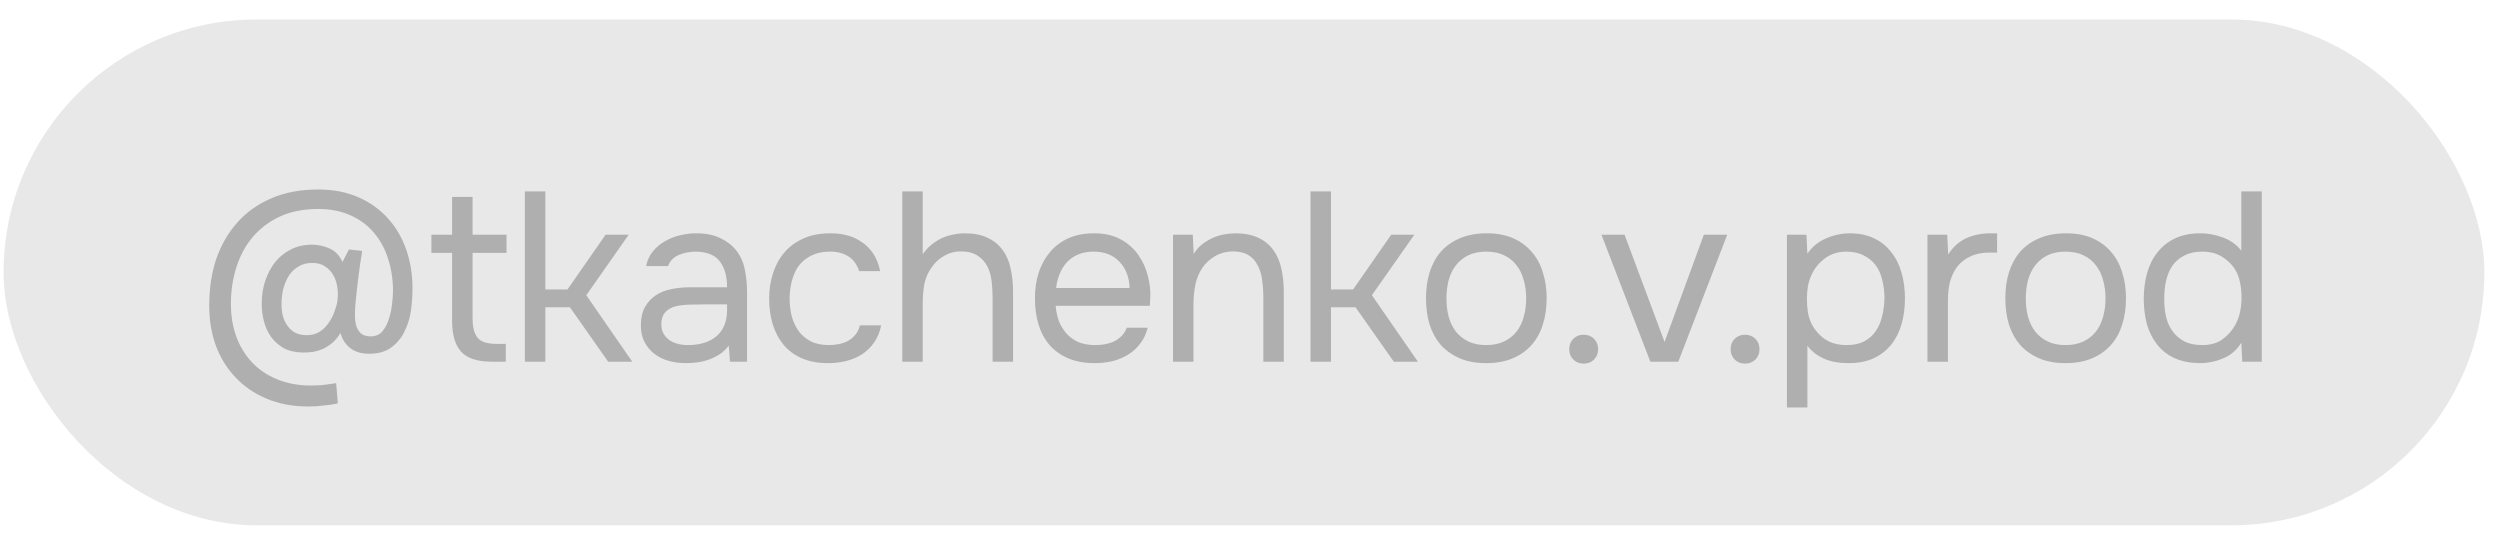
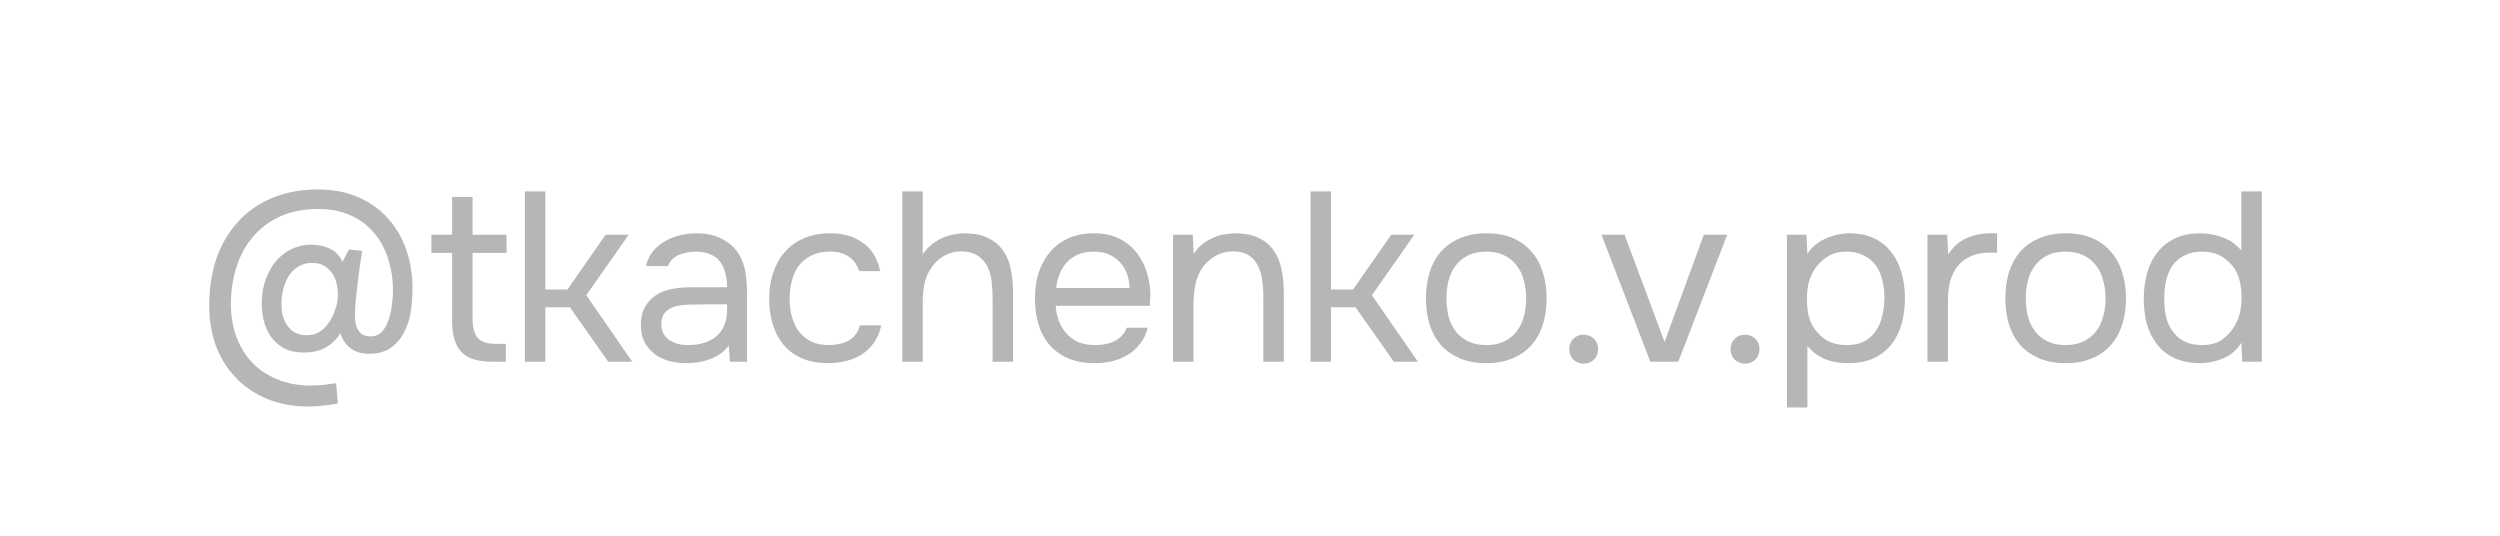
<svg xmlns="http://www.w3.org/2000/svg" width="126" height="27" viewBox="0 0 126 27" fill="none">
-   <rect x="0.18" y="0.983" width="125.031" height="25.492" rx="12.746" fill="#E8E8E8" />
  <path d="M17.161 16.785C17.039 16.979 16.906 17.141 16.76 17.27C16.614 17.392 16.461 17.493 16.299 17.574C16.137 17.647 15.971 17.699 15.801 17.732C15.631 17.756 15.449 17.768 15.255 17.768C14.875 17.76 14.551 17.683 14.284 17.538C14.025 17.384 13.815 17.194 13.653 16.967C13.491 16.732 13.373 16.473 13.301 16.19C13.228 15.899 13.191 15.611 13.191 15.328C13.191 14.883 13.252 14.487 13.373 14.139C13.495 13.783 13.661 13.471 13.871 13.204C14.09 12.937 14.353 12.726 14.66 12.573C14.976 12.411 15.336 12.33 15.741 12.33C16.064 12.338 16.364 12.407 16.639 12.536C16.914 12.666 17.12 12.888 17.258 13.204L17.586 12.573L18.253 12.646C18.18 13.091 18.116 13.54 18.059 13.993C18.002 14.438 17.954 14.883 17.913 15.328C17.897 15.514 17.889 15.7 17.889 15.887C17.889 16.073 17.909 16.247 17.95 16.409C17.998 16.562 18.075 16.692 18.18 16.797C18.294 16.894 18.452 16.947 18.654 16.955C18.921 16.955 19.127 16.87 19.273 16.7C19.419 16.522 19.528 16.311 19.601 16.069C19.682 15.826 19.734 15.575 19.759 15.316C19.791 15.057 19.807 14.839 19.807 14.661C19.807 14.094 19.726 13.56 19.564 13.058C19.41 12.556 19.176 12.12 18.86 11.747C18.545 11.367 18.152 11.072 17.683 10.861C17.213 10.643 16.663 10.533 16.032 10.533C15.303 10.533 14.664 10.659 14.114 10.91C13.572 11.161 13.114 11.505 12.742 11.941C12.378 12.37 12.103 12.876 11.917 13.459C11.731 14.041 11.637 14.661 11.637 15.316C11.637 15.907 11.727 16.453 11.905 16.955C12.091 17.457 12.354 17.89 12.694 18.254C13.042 18.626 13.466 18.913 13.968 19.116C14.47 19.326 15.037 19.431 15.668 19.431C15.813 19.431 15.935 19.427 16.032 19.419C16.137 19.419 16.234 19.411 16.323 19.395C16.42 19.387 16.513 19.375 16.602 19.358C16.7 19.35 16.813 19.334 16.942 19.31L17.027 20.329C16.882 20.362 16.752 20.386 16.639 20.402C16.526 20.419 16.412 20.431 16.299 20.439C16.186 20.455 16.068 20.467 15.947 20.475C15.825 20.483 15.692 20.487 15.546 20.487C14.753 20.487 14.045 20.354 13.422 20.087C12.807 19.828 12.285 19.468 11.856 19.006C11.427 18.553 11.099 18.019 10.873 17.404C10.654 16.789 10.545 16.125 10.545 15.413C10.545 14.547 10.662 13.762 10.897 13.058C11.14 12.354 11.492 11.743 11.953 11.225C12.414 10.699 12.985 10.291 13.665 9.999C14.353 9.7 15.142 9.55 16.032 9.55C16.793 9.55 17.468 9.68 18.059 9.939C18.65 10.197 19.148 10.554 19.552 11.007C19.957 11.452 20.264 11.978 20.475 12.585C20.685 13.192 20.79 13.843 20.79 14.539C20.79 14.871 20.766 15.227 20.718 15.607C20.669 15.988 20.564 16.344 20.402 16.676C20.248 17.008 20.026 17.283 19.734 17.501C19.451 17.72 19.071 17.829 18.593 17.829C18.205 17.829 17.889 17.732 17.646 17.538C17.404 17.343 17.242 17.093 17.161 16.785ZM14.187 15.304C14.187 15.442 14.199 15.599 14.223 15.777C14.255 15.956 14.316 16.125 14.405 16.287C14.494 16.449 14.62 16.591 14.781 16.712C14.951 16.825 15.17 16.886 15.437 16.894C15.704 16.894 15.927 16.838 16.105 16.724C16.283 16.611 16.432 16.465 16.554 16.287C16.683 16.109 16.785 15.915 16.857 15.705C16.938 15.486 16.987 15.312 17.003 15.183C17.019 15.045 17.027 14.956 17.027 14.916C17.027 14.875 17.027 14.814 17.027 14.733C17.027 14.652 17.011 14.527 16.979 14.357C16.946 14.179 16.882 14.009 16.785 13.847C16.695 13.685 16.566 13.548 16.396 13.435C16.226 13.313 16.003 13.252 15.728 13.252C15.469 13.252 15.247 13.309 15.061 13.422C14.875 13.528 14.721 13.665 14.6 13.835C14.478 14.005 14.377 14.224 14.296 14.491C14.223 14.758 14.187 15.029 14.187 15.304ZM23.818 11.832H25.529V12.743H23.818V16.057C23.818 16.494 23.903 16.817 24.073 17.028C24.243 17.23 24.558 17.331 25.02 17.331H25.493V18.23H24.801C24.073 18.23 23.555 18.064 23.247 17.732C22.94 17.4 22.786 16.878 22.786 16.166V12.743H21.742V11.832H22.786V9.926H23.818V11.832ZM26.453 18.23V9.647H27.485V14.588H28.602L30.52 11.832H31.685L29.549 14.879L31.867 18.23H30.653L28.723 15.486H27.485V18.23H26.453ZM36.729 17.416C36.592 17.602 36.434 17.752 36.256 17.865C36.078 17.979 35.892 18.068 35.698 18.132C35.511 18.197 35.321 18.242 35.127 18.266C34.941 18.29 34.755 18.302 34.569 18.302C34.269 18.302 33.986 18.266 33.719 18.193C33.452 18.12 33.209 18.003 32.991 17.841C32.78 17.679 32.61 17.477 32.481 17.234C32.359 16.991 32.299 16.716 32.299 16.409C32.299 16.044 32.363 15.741 32.493 15.498C32.63 15.247 32.812 15.045 33.039 14.891C33.266 14.738 33.525 14.632 33.816 14.576C34.115 14.511 34.431 14.479 34.763 14.479H36.644C36.644 13.936 36.527 13.507 36.292 13.192C36.058 12.868 35.661 12.698 35.103 12.682C34.763 12.682 34.463 12.739 34.205 12.852C33.946 12.965 33.767 13.151 33.67 13.41H32.566C32.622 13.119 32.736 12.872 32.906 12.67C33.075 12.459 33.278 12.29 33.513 12.16C33.747 12.022 34.002 11.921 34.277 11.857C34.552 11.792 34.828 11.759 35.103 11.759C35.58 11.759 35.981 11.84 36.304 12.002C36.636 12.156 36.903 12.362 37.106 12.621C37.308 12.872 37.45 13.18 37.531 13.544C37.611 13.908 37.652 14.317 37.652 14.77V18.23H36.79L36.729 17.416ZM35.516 15.34C35.321 15.34 35.095 15.345 34.836 15.353C34.585 15.353 34.342 15.377 34.107 15.425C33.873 15.474 33.682 15.575 33.537 15.729C33.399 15.883 33.331 16.085 33.331 16.336C33.331 16.522 33.367 16.68 33.44 16.809C33.513 16.939 33.61 17.048 33.731 17.137C33.861 17.226 34.006 17.291 34.168 17.331C34.33 17.372 34.496 17.392 34.666 17.392C35.273 17.392 35.75 17.246 36.098 16.955C36.454 16.655 36.636 16.223 36.644 15.656V15.34H35.516ZM41.739 18.302C41.229 18.302 40.788 18.221 40.416 18.059C40.044 17.898 39.736 17.671 39.493 17.38C39.251 17.088 39.068 16.744 38.947 16.348C38.826 15.951 38.765 15.518 38.765 15.049C38.765 14.596 38.83 14.171 38.959 13.774C39.089 13.37 39.279 13.022 39.53 12.73C39.781 12.431 40.096 12.196 40.477 12.027C40.857 11.848 41.318 11.759 41.86 11.759C42.184 11.759 42.471 11.796 42.722 11.869C42.973 11.933 43.208 12.043 43.426 12.196C43.653 12.342 43.847 12.536 44.009 12.779C44.171 13.022 44.288 13.317 44.361 13.665H43.305C43.184 13.309 42.989 13.054 42.722 12.9C42.463 12.747 42.156 12.674 41.8 12.682C41.452 12.682 41.144 12.751 40.877 12.888C40.618 13.018 40.408 13.192 40.246 13.41C40.092 13.629 39.979 13.884 39.906 14.175C39.833 14.458 39.797 14.75 39.797 15.049C39.797 15.365 39.833 15.664 39.906 15.947C39.987 16.231 40.104 16.482 40.258 16.7C40.42 16.91 40.626 17.08 40.877 17.21C41.128 17.331 41.427 17.392 41.775 17.392C41.945 17.392 42.111 17.376 42.273 17.343C42.443 17.311 42.597 17.258 42.734 17.186C42.88 17.105 43.005 16.999 43.111 16.87C43.216 16.74 43.293 16.583 43.341 16.396H44.41C44.345 16.728 44.227 17.016 44.057 17.258C43.896 17.493 43.693 17.691 43.451 17.853C43.208 18.007 42.941 18.12 42.649 18.193C42.358 18.266 42.055 18.302 41.739 18.302ZM45.475 18.23V9.647H46.506V12.816C46.612 12.654 46.745 12.504 46.907 12.366C47.069 12.229 47.239 12.116 47.417 12.027C47.595 11.938 47.789 11.873 47.999 11.832C48.218 11.784 48.428 11.759 48.631 11.759C49.092 11.759 49.476 11.836 49.784 11.99C50.099 12.136 50.35 12.342 50.536 12.609C50.731 12.868 50.864 13.18 50.937 13.544C51.018 13.9 51.059 14.288 51.059 14.709V18.23H50.027V15.025C50.027 14.733 50.011 14.45 49.978 14.175C49.946 13.892 49.873 13.641 49.76 13.422C49.646 13.204 49.484 13.026 49.274 12.888C49.064 12.743 48.776 12.67 48.412 12.67C48.113 12.67 47.834 12.747 47.575 12.9C47.324 13.046 47.121 13.232 46.968 13.459C46.782 13.71 46.656 13.989 46.591 14.296C46.535 14.604 46.506 14.92 46.506 15.243V18.23H45.475ZM53.205 15.413C53.229 15.697 53.286 15.96 53.375 16.202C53.472 16.437 53.601 16.643 53.763 16.821C53.925 16.999 54.123 17.141 54.358 17.246C54.601 17.343 54.88 17.392 55.196 17.392C55.349 17.392 55.507 17.38 55.669 17.355C55.839 17.323 55.997 17.275 56.142 17.21C56.288 17.137 56.418 17.044 56.531 16.931C56.644 16.817 56.729 16.68 56.786 16.518H57.842C57.769 16.825 57.644 17.093 57.466 17.319C57.296 17.546 57.089 17.732 56.847 17.878C56.612 18.023 56.349 18.132 56.058 18.205C55.766 18.27 55.471 18.302 55.171 18.302C54.662 18.302 54.217 18.221 53.836 18.059C53.464 17.898 53.152 17.675 52.901 17.392C52.651 17.101 52.464 16.757 52.343 16.36C52.222 15.956 52.161 15.514 52.161 15.037C52.161 14.559 52.226 14.123 52.355 13.726C52.493 13.321 52.687 12.973 52.938 12.682C53.189 12.391 53.496 12.164 53.86 12.002C54.225 11.84 54.657 11.759 55.159 11.759C55.669 11.759 56.11 11.861 56.482 12.063C56.855 12.265 57.154 12.532 57.381 12.864C57.607 13.188 57.765 13.54 57.854 13.92C57.951 14.3 57.992 14.652 57.975 14.976C57.975 15.049 57.971 15.122 57.963 15.195C57.963 15.268 57.959 15.34 57.951 15.413H53.205ZM56.932 14.515C56.915 13.973 56.745 13.532 56.422 13.192C56.098 12.852 55.665 12.682 55.123 12.682C54.823 12.682 54.56 12.73 54.334 12.828C54.107 12.925 53.917 13.058 53.763 13.228C53.609 13.398 53.488 13.597 53.399 13.823C53.31 14.041 53.254 14.272 53.229 14.515H56.932ZM59.12 18.23V11.832H60.115L60.163 12.803C60.269 12.625 60.398 12.472 60.552 12.342C60.714 12.213 60.888 12.103 61.074 12.014C61.26 11.925 61.454 11.861 61.657 11.82C61.867 11.78 62.069 11.759 62.264 11.759C62.725 11.759 63.113 11.836 63.429 11.99C63.745 12.136 63.995 12.342 64.181 12.609C64.368 12.868 64.501 13.18 64.582 13.544C64.663 13.9 64.703 14.284 64.703 14.697V18.23H63.672V14.976C63.672 14.677 63.651 14.389 63.611 14.114C63.579 13.839 63.506 13.597 63.392 13.386C63.287 13.168 63.133 12.993 62.931 12.864C62.729 12.735 62.458 12.67 62.118 12.67C61.786 12.678 61.491 12.759 61.232 12.913C60.981 13.066 60.779 13.248 60.625 13.459C60.439 13.726 60.313 14.021 60.248 14.345C60.184 14.661 60.151 14.98 60.151 15.304V18.23H59.12ZM66.049 18.23V9.647H67.081V14.588H68.197L70.115 11.832H71.281L69.144 14.879L71.463 18.23H70.249L68.319 15.486H67.081V18.23H66.049ZM74.929 11.759C75.439 11.759 75.88 11.84 76.252 12.002C76.624 12.164 76.936 12.391 77.187 12.682C77.445 12.973 77.636 13.321 77.757 13.726C77.887 14.123 77.951 14.559 77.951 15.037C77.951 15.514 77.887 15.956 77.757 16.36C77.636 16.757 77.445 17.101 77.187 17.392C76.936 17.675 76.62 17.898 76.24 18.059C75.859 18.221 75.414 18.302 74.904 18.302C74.395 18.302 73.95 18.221 73.569 18.059C73.197 17.898 72.881 17.675 72.622 17.392C72.371 17.101 72.181 16.757 72.052 16.36C71.93 15.956 71.87 15.514 71.87 15.037C71.87 14.559 71.93 14.123 72.052 13.726C72.181 13.321 72.371 12.973 72.622 12.682C72.881 12.391 73.205 12.164 73.593 12.002C73.982 11.84 74.427 11.759 74.929 11.759ZM74.904 17.392C75.252 17.392 75.552 17.331 75.803 17.21C76.062 17.088 76.272 16.922 76.434 16.712C76.604 16.494 76.725 16.243 76.798 15.96C76.879 15.676 76.919 15.369 76.919 15.037C76.919 14.713 76.879 14.41 76.798 14.127C76.725 13.835 76.604 13.584 76.434 13.374C76.272 13.155 76.062 12.986 75.803 12.864C75.552 12.743 75.252 12.682 74.904 12.682C74.556 12.682 74.257 12.743 74.006 12.864C73.755 12.986 73.545 13.155 73.375 13.374C73.213 13.584 73.092 13.835 73.011 14.127C72.938 14.41 72.901 14.713 72.901 15.037C72.901 15.369 72.938 15.676 73.011 15.96C73.092 16.243 73.213 16.494 73.375 16.712C73.545 16.922 73.755 17.088 74.006 17.21C74.257 17.331 74.556 17.392 74.904 17.392ZM79.817 16.87C80.028 16.87 80.202 16.939 80.339 17.076C80.477 17.214 80.546 17.388 80.546 17.598C80.546 17.809 80.477 17.983 80.339 18.12C80.202 18.258 80.028 18.327 79.817 18.327C79.607 18.327 79.433 18.258 79.295 18.12C79.158 17.983 79.089 17.809 79.089 17.598C79.089 17.388 79.158 17.214 79.295 17.076C79.433 16.939 79.607 16.87 79.817 16.87ZM80.714 11.832H81.879L83.894 17.234L85.873 11.832H87.051L84.586 18.23H83.178L80.714 11.832ZM87.95 16.87C88.16 16.87 88.334 16.939 88.472 17.076C88.61 17.214 88.678 17.388 88.678 17.598C88.678 17.809 88.61 17.983 88.472 18.12C88.334 18.258 88.16 18.327 87.95 18.327C87.74 18.327 87.566 18.258 87.428 18.12C87.29 17.983 87.222 17.809 87.222 17.598C87.222 17.388 87.29 17.214 87.428 17.076C87.566 16.939 87.74 16.87 87.95 16.87ZM90.061 20.536V11.832H91.044L91.093 12.791C91.311 12.459 91.607 12.209 91.979 12.039C92.359 11.861 92.768 11.768 93.205 11.759C93.699 11.759 94.115 11.844 94.455 12.014C94.803 12.176 95.091 12.407 95.317 12.706C95.552 12.998 95.726 13.346 95.839 13.75C95.953 14.147 96.009 14.576 96.009 15.037C96.009 15.506 95.953 15.939 95.839 16.336C95.726 16.732 95.552 17.076 95.317 17.368C95.083 17.659 94.787 17.89 94.431 18.059C94.075 18.221 93.65 18.302 93.156 18.302C92.671 18.302 92.258 18.225 91.918 18.072C91.579 17.918 91.303 17.703 91.093 17.428V20.536H90.061ZM93.072 17.392C93.419 17.392 93.711 17.331 93.946 17.21C94.188 17.08 94.383 16.91 94.528 16.7C94.682 16.482 94.791 16.231 94.856 15.947C94.929 15.664 94.969 15.361 94.977 15.037C94.977 14.713 94.941 14.41 94.868 14.127C94.803 13.835 94.694 13.584 94.54 13.374C94.387 13.164 94.184 12.998 93.933 12.876C93.691 12.747 93.395 12.682 93.047 12.682C92.635 12.682 92.278 12.795 91.979 13.022C91.68 13.24 91.453 13.52 91.299 13.86C91.21 14.046 91.15 14.24 91.117 14.442C91.085 14.636 91.069 14.839 91.069 15.049C91.069 15.292 91.085 15.518 91.117 15.729C91.15 15.931 91.21 16.125 91.299 16.311C91.453 16.619 91.676 16.878 91.967 17.088C92.266 17.291 92.635 17.392 93.072 17.392ZM97.144 18.23V11.832H98.14L98.188 12.828C98.423 12.455 98.722 12.184 99.087 12.014C99.451 11.844 99.864 11.759 100.325 11.759H100.653V12.73H100.276C99.896 12.73 99.572 12.795 99.305 12.925C99.038 13.046 98.82 13.216 98.65 13.435C98.488 13.645 98.366 13.896 98.285 14.187C98.213 14.479 98.176 14.786 98.176 15.11V18.23H97.144ZM104.128 11.759C104.638 11.759 105.079 11.84 105.451 12.002C105.823 12.164 106.135 12.391 106.386 12.682C106.645 12.973 106.835 13.321 106.956 13.726C107.086 14.123 107.15 14.559 107.15 15.037C107.15 15.514 107.086 15.956 106.956 16.36C106.835 16.757 106.645 17.101 106.386 17.392C106.135 17.675 105.819 17.898 105.439 18.059C105.058 18.221 104.613 18.302 104.103 18.302C103.594 18.302 103.148 18.221 102.768 18.059C102.396 17.898 102.08 17.675 101.821 17.392C101.57 17.101 101.38 16.757 101.251 16.36C101.129 15.956 101.069 15.514 101.069 15.037C101.069 14.559 101.129 14.123 101.251 13.726C101.38 13.321 101.57 12.973 101.821 12.682C102.08 12.391 102.404 12.164 102.792 12.002C103.181 11.84 103.626 11.759 104.128 11.759ZM104.103 17.392C104.451 17.392 104.751 17.331 105.002 17.21C105.261 17.088 105.471 16.922 105.633 16.712C105.803 16.494 105.924 16.243 105.997 15.96C106.078 15.676 106.118 15.369 106.118 15.037C106.118 14.713 106.078 14.41 105.997 14.127C105.924 13.835 105.803 13.584 105.633 13.374C105.471 13.155 105.261 12.986 105.002 12.864C104.751 12.743 104.451 12.682 104.103 12.682C103.755 12.682 103.456 12.743 103.205 12.864C102.954 12.986 102.744 13.155 102.574 13.374C102.412 13.584 102.291 13.835 102.21 14.127C102.137 14.41 102.1 14.713 102.1 15.037C102.1 15.369 102.137 15.676 102.21 15.96C102.291 16.243 102.412 16.494 102.574 16.712C102.744 16.922 102.954 17.088 103.205 17.21C103.456 17.331 103.755 17.392 104.103 17.392ZM113.993 18.23H113.01L112.962 17.27C112.743 17.635 112.44 17.898 112.051 18.059C111.671 18.221 111.27 18.302 110.849 18.302C110.364 18.294 109.943 18.209 109.587 18.047C109.231 17.878 108.939 17.647 108.713 17.355C108.486 17.064 108.316 16.724 108.203 16.336C108.098 15.939 108.045 15.51 108.045 15.049C108.045 14.588 108.102 14.159 108.215 13.762C108.328 13.358 108.502 13.01 108.737 12.718C108.972 12.419 109.267 12.184 109.623 12.014C109.979 11.844 110.404 11.759 110.898 11.759C111.27 11.759 111.646 11.828 112.027 11.966C112.407 12.103 112.719 12.326 112.962 12.633V9.647H113.993V18.23ZM110.983 12.682C110.635 12.682 110.34 12.747 110.097 12.876C109.854 12.998 109.656 13.164 109.502 13.374C109.356 13.584 109.247 13.835 109.174 14.127C109.109 14.41 109.077 14.721 109.077 15.061C109.077 15.401 109.109 15.709 109.174 15.984C109.239 16.251 109.348 16.49 109.502 16.7C109.656 16.91 109.854 17.08 110.097 17.21C110.34 17.331 110.639 17.392 110.995 17.392C111.408 17.392 111.748 17.295 112.015 17.101C112.282 16.906 112.496 16.664 112.658 16.372C112.771 16.17 112.852 15.951 112.901 15.717C112.949 15.474 112.974 15.235 112.974 15.001C112.974 14.709 112.945 14.442 112.889 14.199C112.84 13.957 112.747 13.73 112.61 13.52C112.448 13.285 112.233 13.087 111.966 12.925C111.699 12.763 111.371 12.682 110.983 12.682Z" fill="#969696" fill-opacity="0.69" />
</svg>